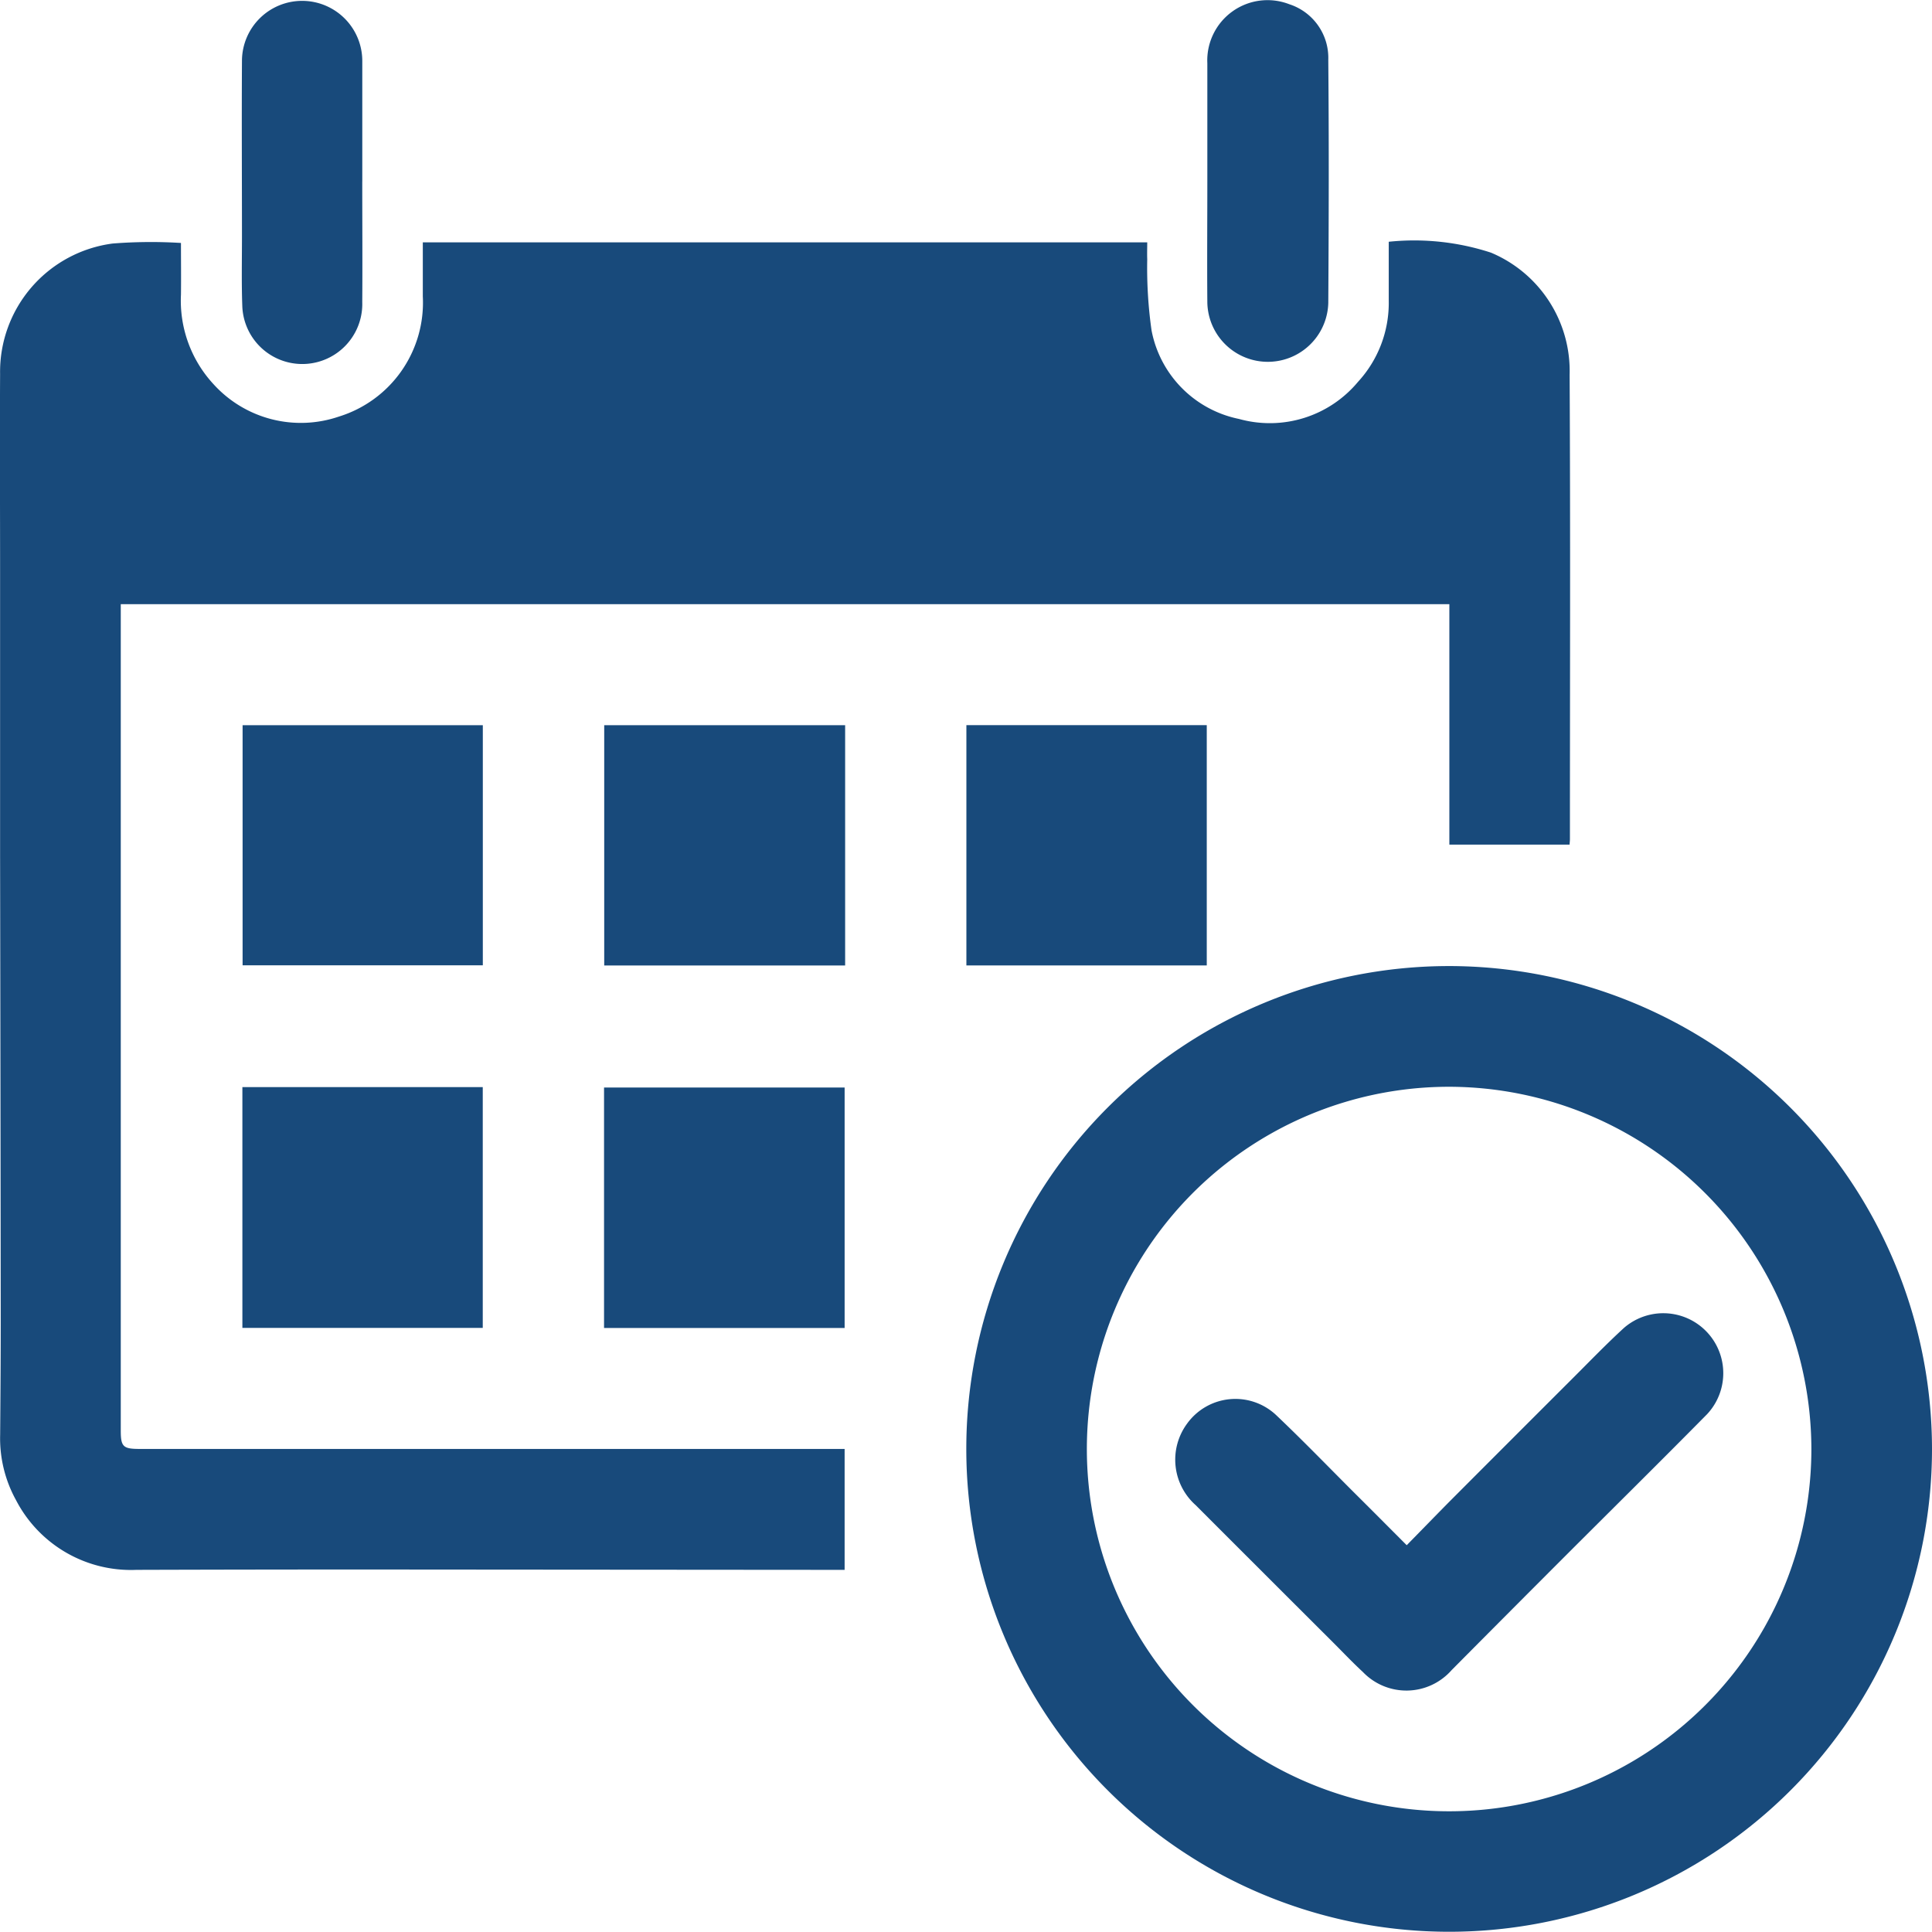
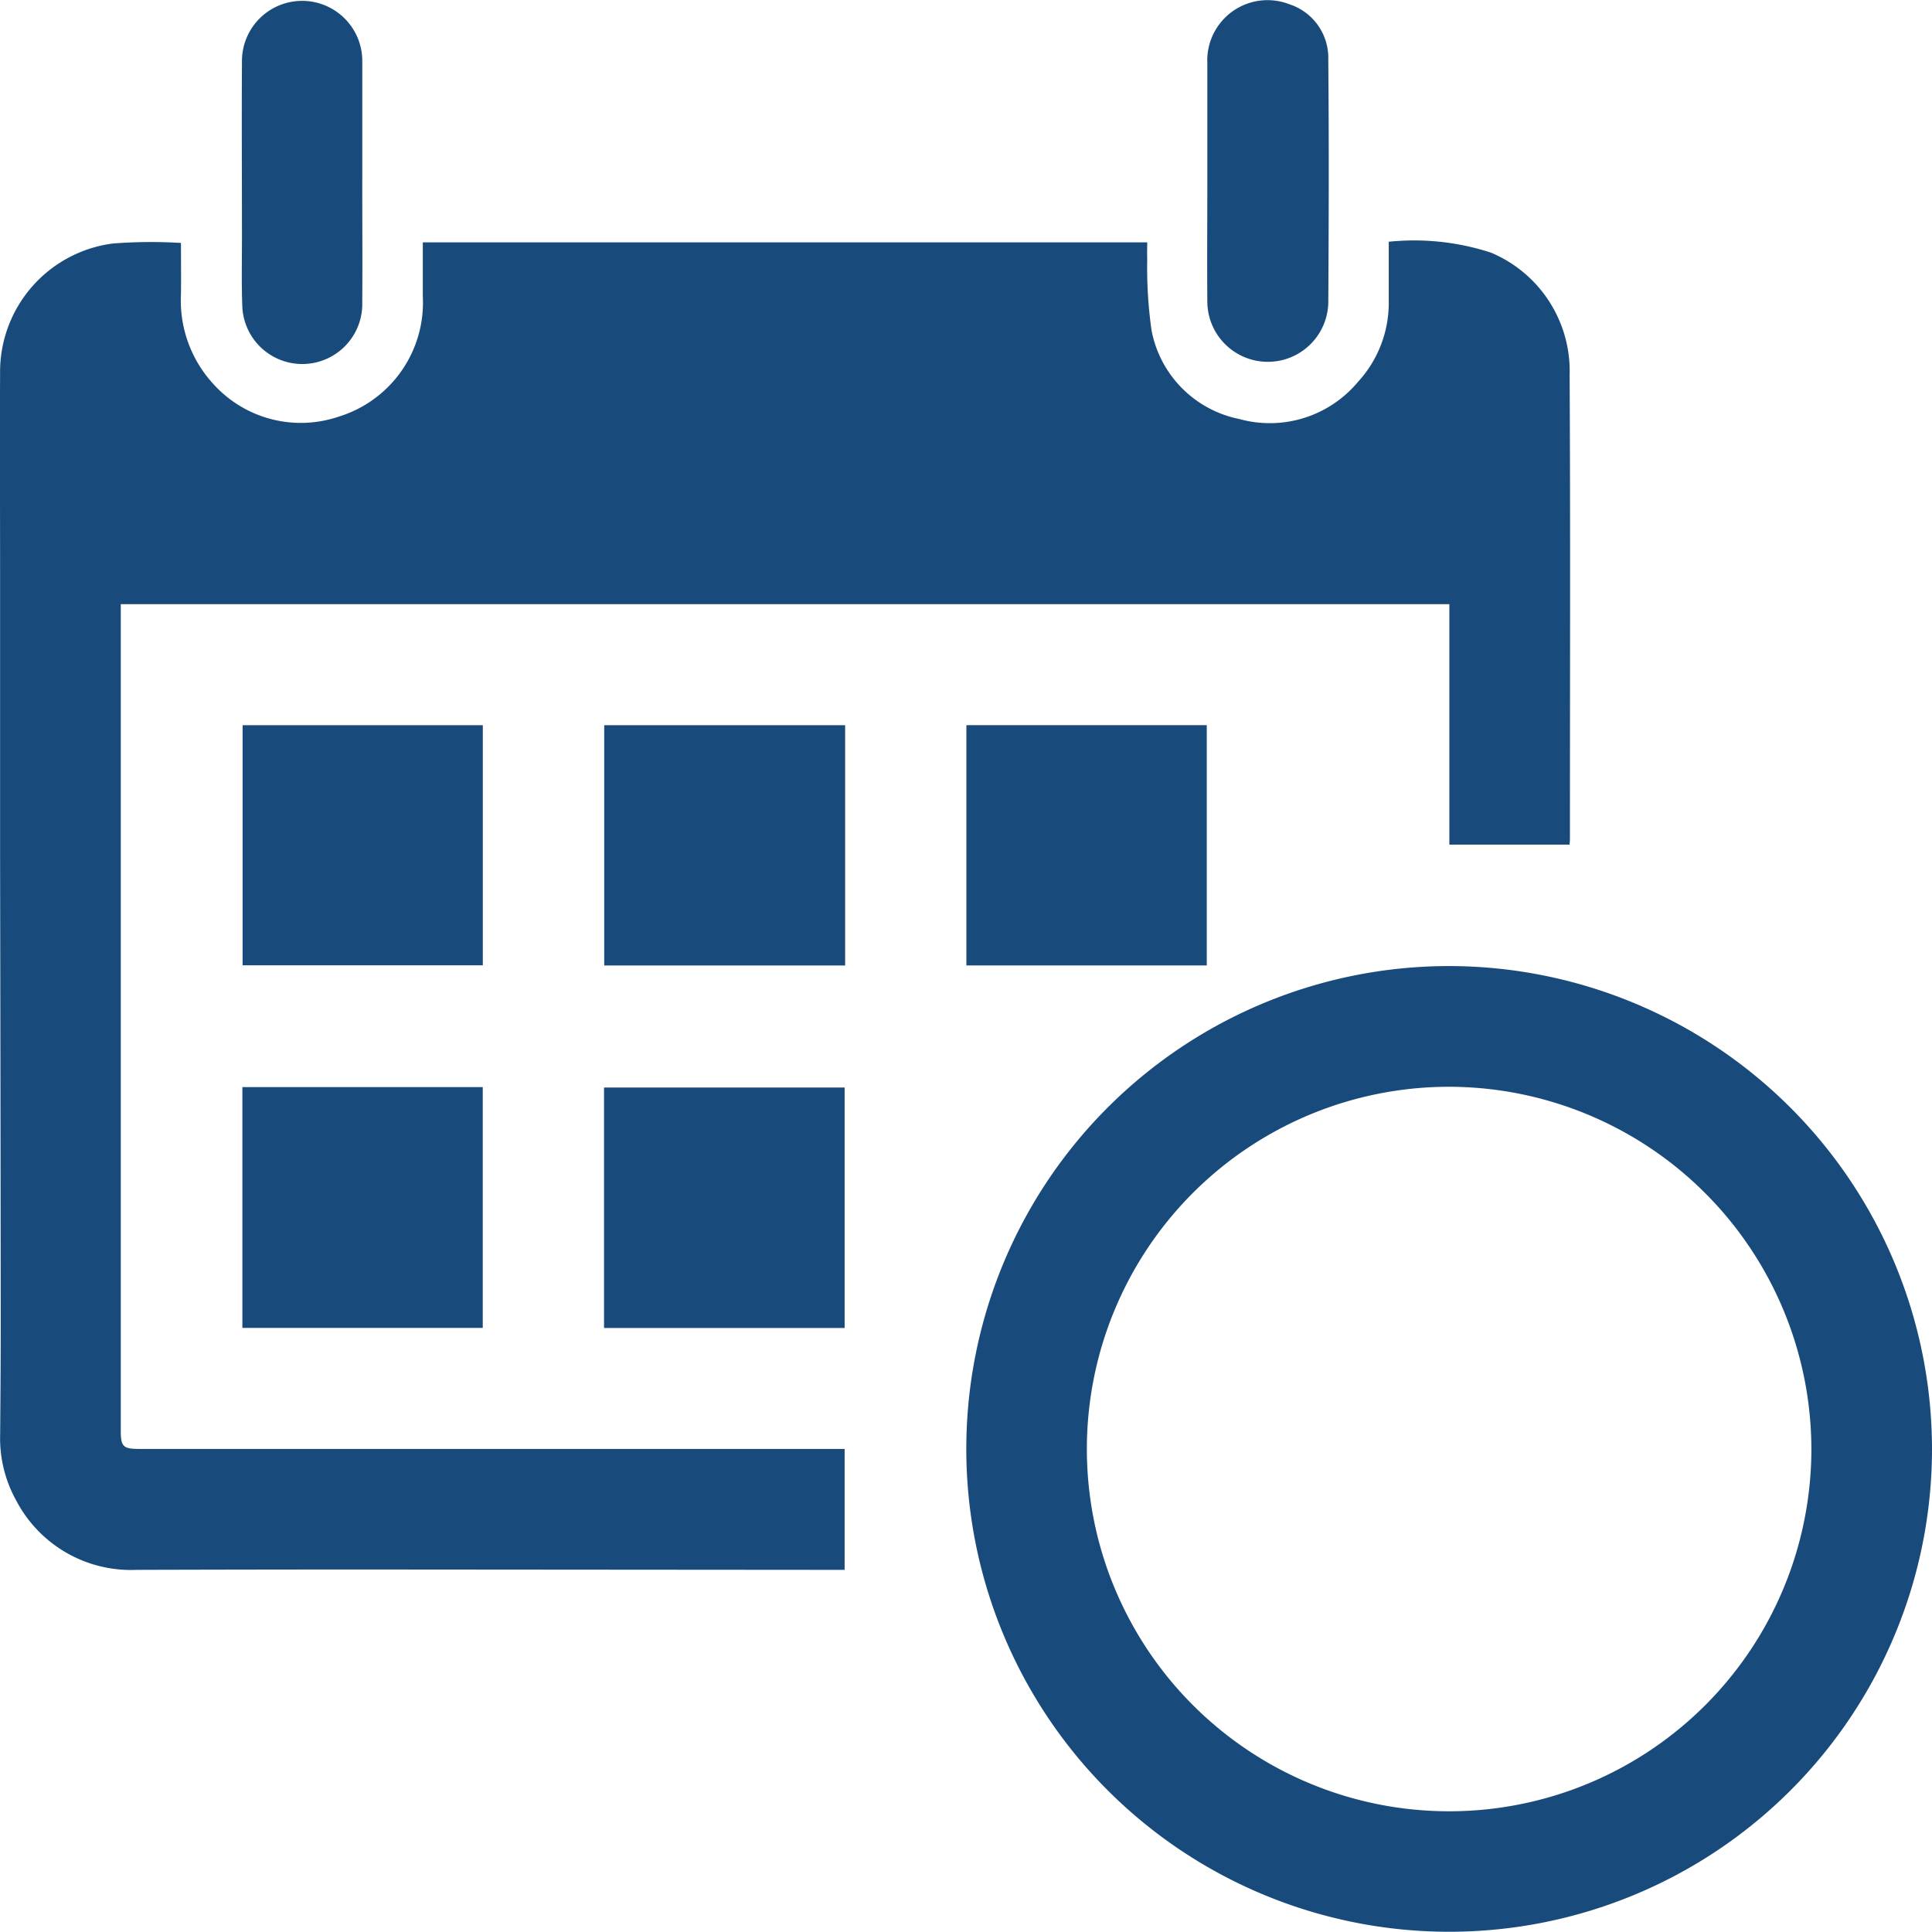
<svg xmlns="http://www.w3.org/2000/svg" width="64.42" height="64.421" viewBox="0 0 64.42 64.421">
  <defs>
    <style>.a{fill:#184a7b;}</style>
  </defs>
  <g transform="translate(-5360.766 -3552.77)">
    <path class="a" d="M5366.8,3591.106c0,.578.007,1.151,0,1.724a4.1,4.1,0,0,0,1.088,2.988,3.928,3.928,0,0,0,4.176,1.078,3.977,3.977,0,0,0,2.8-4.01c0-.594,0-1.187,0-1.8h24.155c0,.19-.007.378,0,.564a14.8,14.8,0,0,0,.144,2.372,3.724,3.724,0,0,0,2.915,2.952,3.826,3.826,0,0,0,3.969-1.237,3.888,3.888,0,0,0,1.025-2.7v-1.971a8.243,8.243,0,0,1,3.408.363,4.279,4.279,0,0,1,2.623,4.075c.028,5.161.01,10.323.01,15.485,0,.05-.007.1-.012.178h-4.008v-8.017h-44.3v27.561c0,.528.079.606.614.607h23.522v4.032h-.337q-7.772-.006-15.544-.012-3.869,0-7.736.012a4.316,4.316,0,0,1-4.014-2.329,4.261,4.261,0,0,1-.527-2.177c.011-1.381.021-2.761.019-4.142q-.007-7.588-.021-15.175,0-2.344,0-4.688,0-2.372,0-4.743c0-2.207-.012-4.414,0-6.621a4.315,4.315,0,0,1,3.753-4.35A16.364,16.364,0,0,1,5366.8,3591.106Z" transform="translate(0 -30.235)" />
    <path class="a" d="M5546.061,3721.955a16.1,16.1,0,1,1-16.1-16.1A16.117,16.117,0,0,1,5546.061,3721.955ZM5530,3709.88a12.079,12.079,0,1,0,12.039,12.083A12.1,12.1,0,0,0,5530,3709.88Z" transform="translate(-120.875 -120.873)" />
    <path class="a" d="M5464.508,3733.129h-8.022v-8.018h8.022Z" transform="translate(-75.579 -136.079)" />
    <path class="a" d="M5464.551,3667.7v8.013h-8.033V3667.7Z" transform="translate(-75.605 -90.75)" />
    <path class="a" d="M5399.175,3725.041h8.015v8.029h-8.015Z" transform="translate(-30.327 -136.023)" />
    <path class="a" d="M5399.2,3667.691h8.01v8.006h-8.01Z" transform="translate(-30.345 -90.74)" />
    <path class="a" d="M5513.911,3667.683h8.015v8.012h-8.015Z" transform="translate(-120.922 -90.734)" />
    <path class="a" d="M5552.078,3558.842q0-1.964,0-3.928a2.009,2.009,0,0,1,2.733-1.967,1.88,1.88,0,0,1,1.3,1.857c.024,2.7.017,5.4,0,8.1a2.017,2.017,0,0,1-4.033-.012C5552.067,3561.542,5552.078,3560.192,5552.078,3558.842Z" transform="translate(-151.055 -0.036)" />
    <path class="a" d="M5403.087,3558.824c0,1.339.01,2.678,0,4.017a2,2,0,0,1-4,.131c-.028-.764-.011-1.531-.011-2.3,0-1.964-.012-3.929,0-5.893a2.006,2.006,0,1,1,4.012.052c0,1.33,0,2.659,0,3.989Z" transform="translate(-30.242)" />
-     <path class="a" d="M5554.729,3768.671c.476-.484.937-.96,1.4-1.429q2.057-2.062,4.118-4.12c.57-.568,1.128-1.148,1.721-1.692a2,2,0,0,1,2.776,2.873c-1.606,1.627-3.234,3.233-4.85,4.85q-1.836,1.837-3.666,3.681a2.009,2.009,0,0,1-2.96.065c-.333-.307-.645-.636-.965-.957q-2.306-2.3-4.614-4.61a2.026,2.026,0,0,1-.288-2.708,1.984,1.984,0,0,1,2.974-.292c.876.831,1.716,1.7,2.57,2.554C5553.533,3767.47,5554.114,3768.055,5554.729,3768.671Z" transform="translate(-147.058 -164.378)" />
  </g>
</svg>